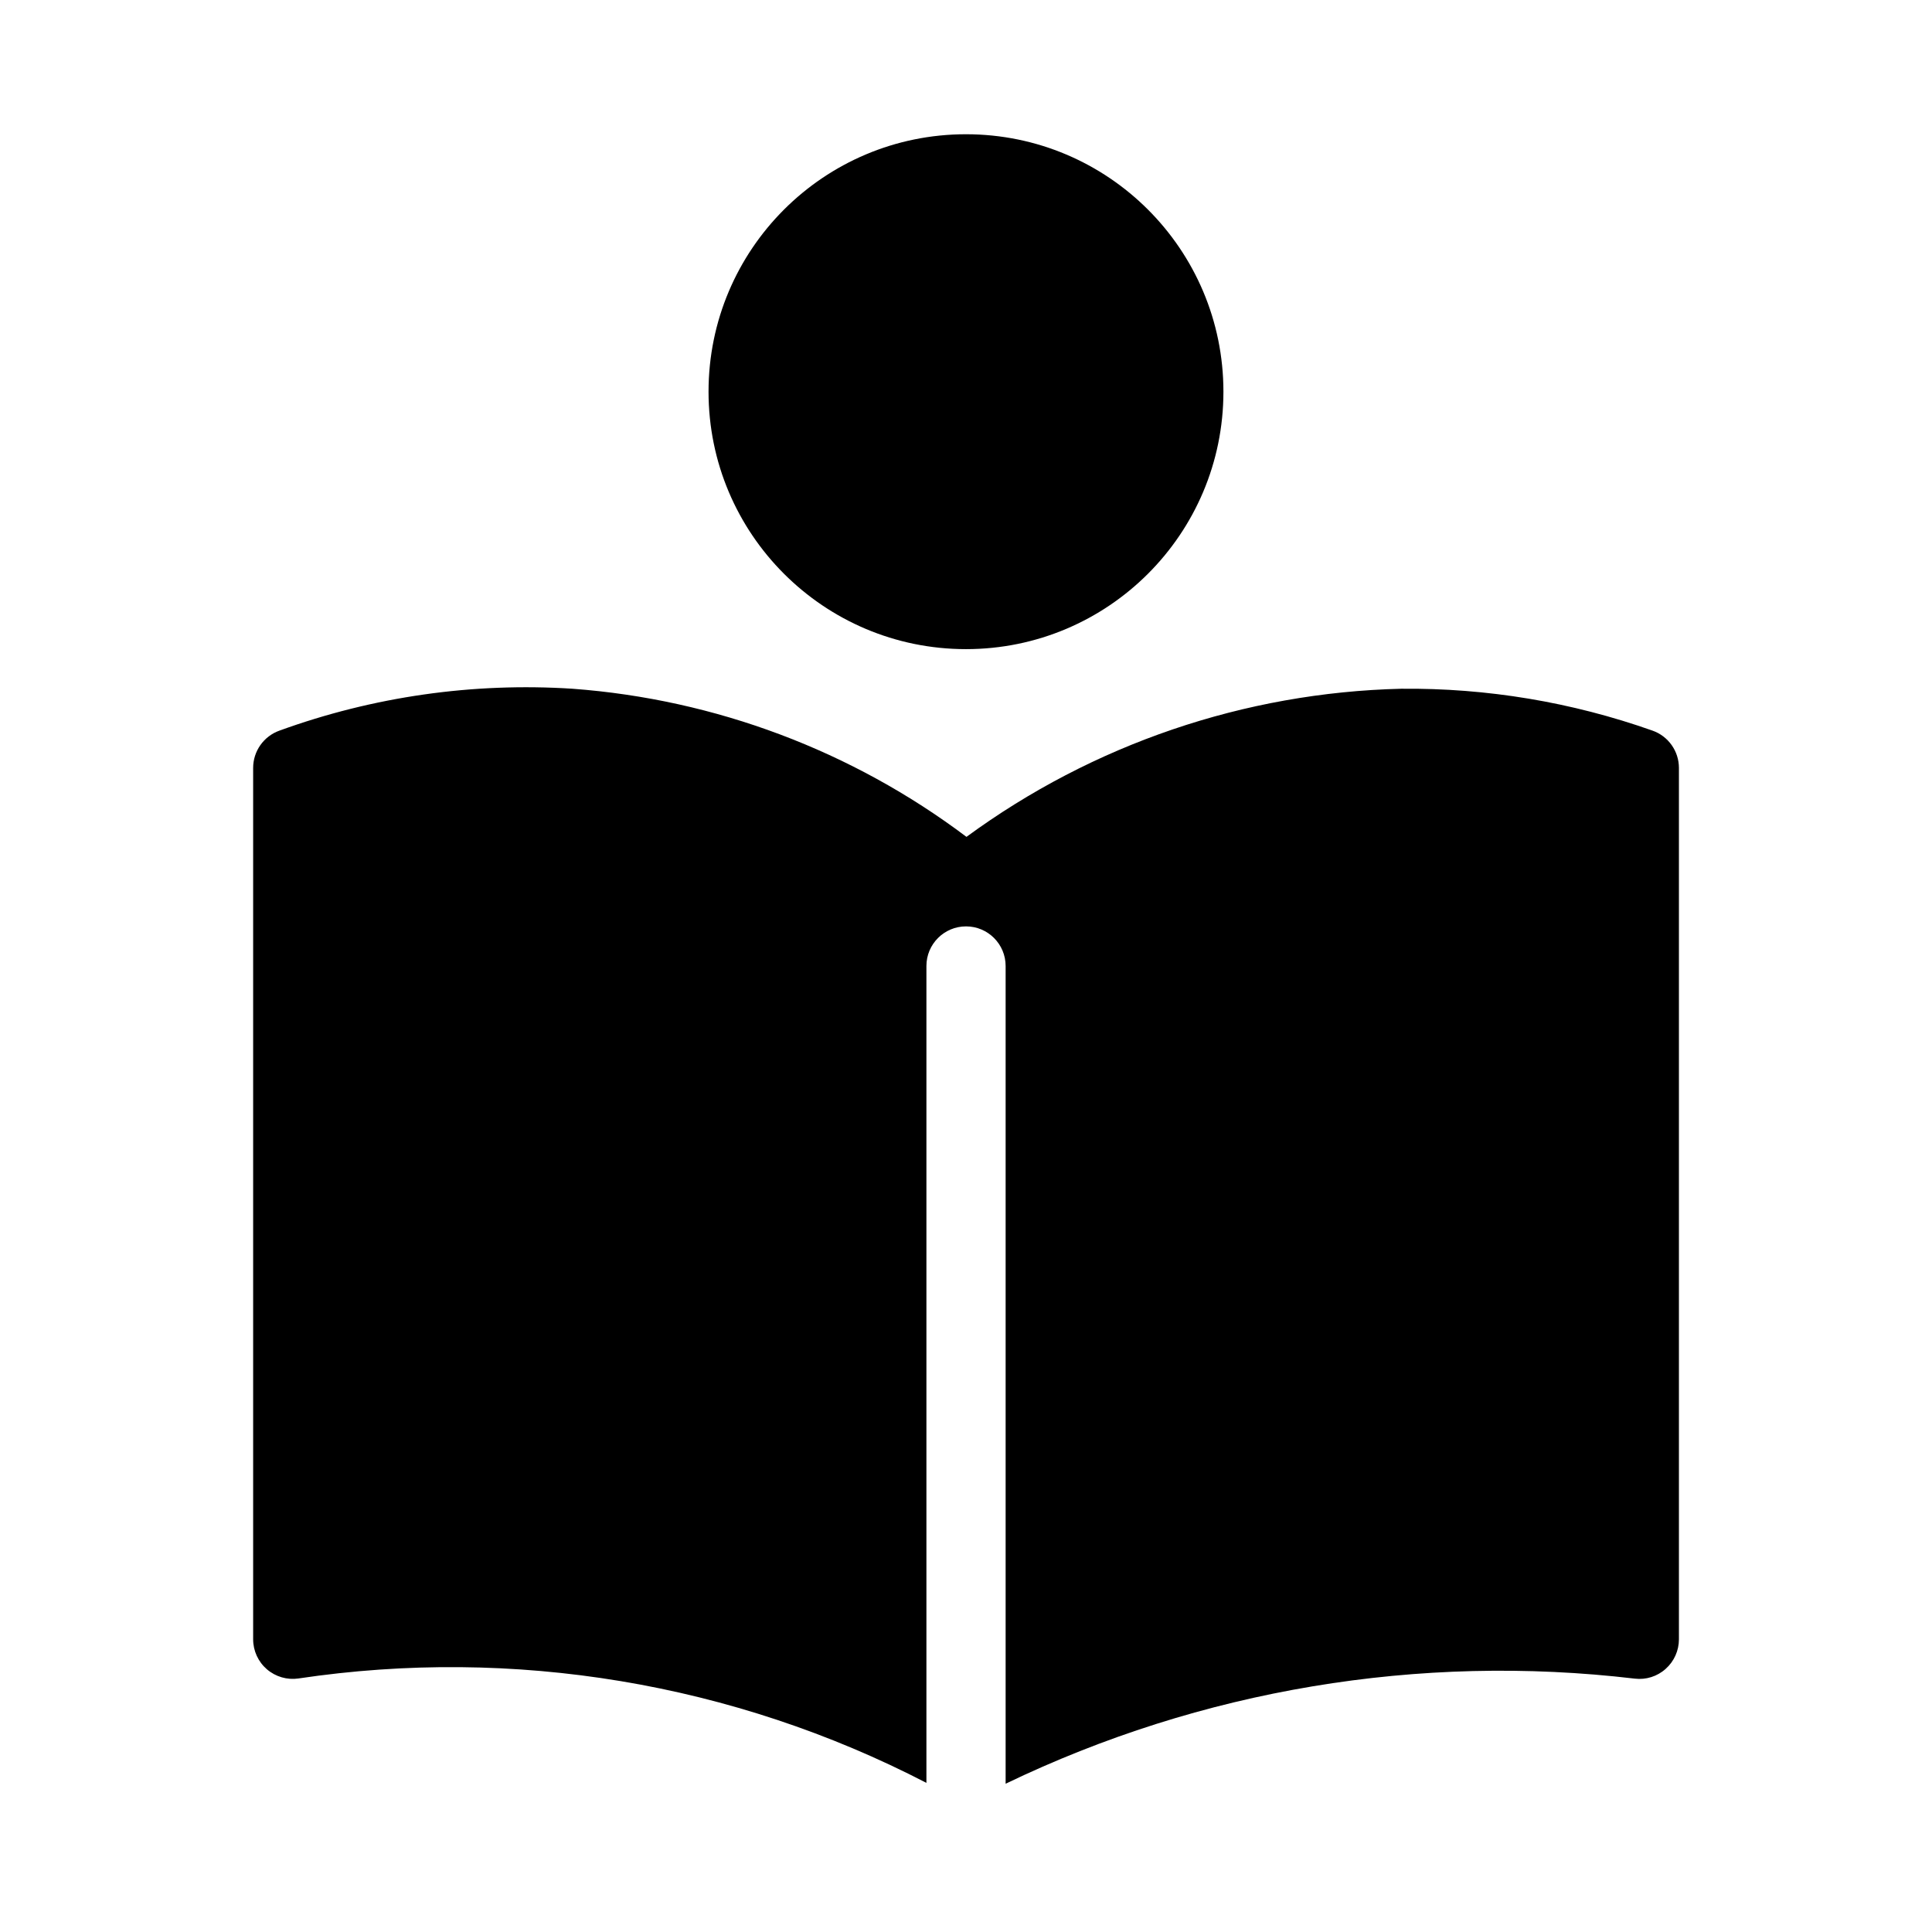
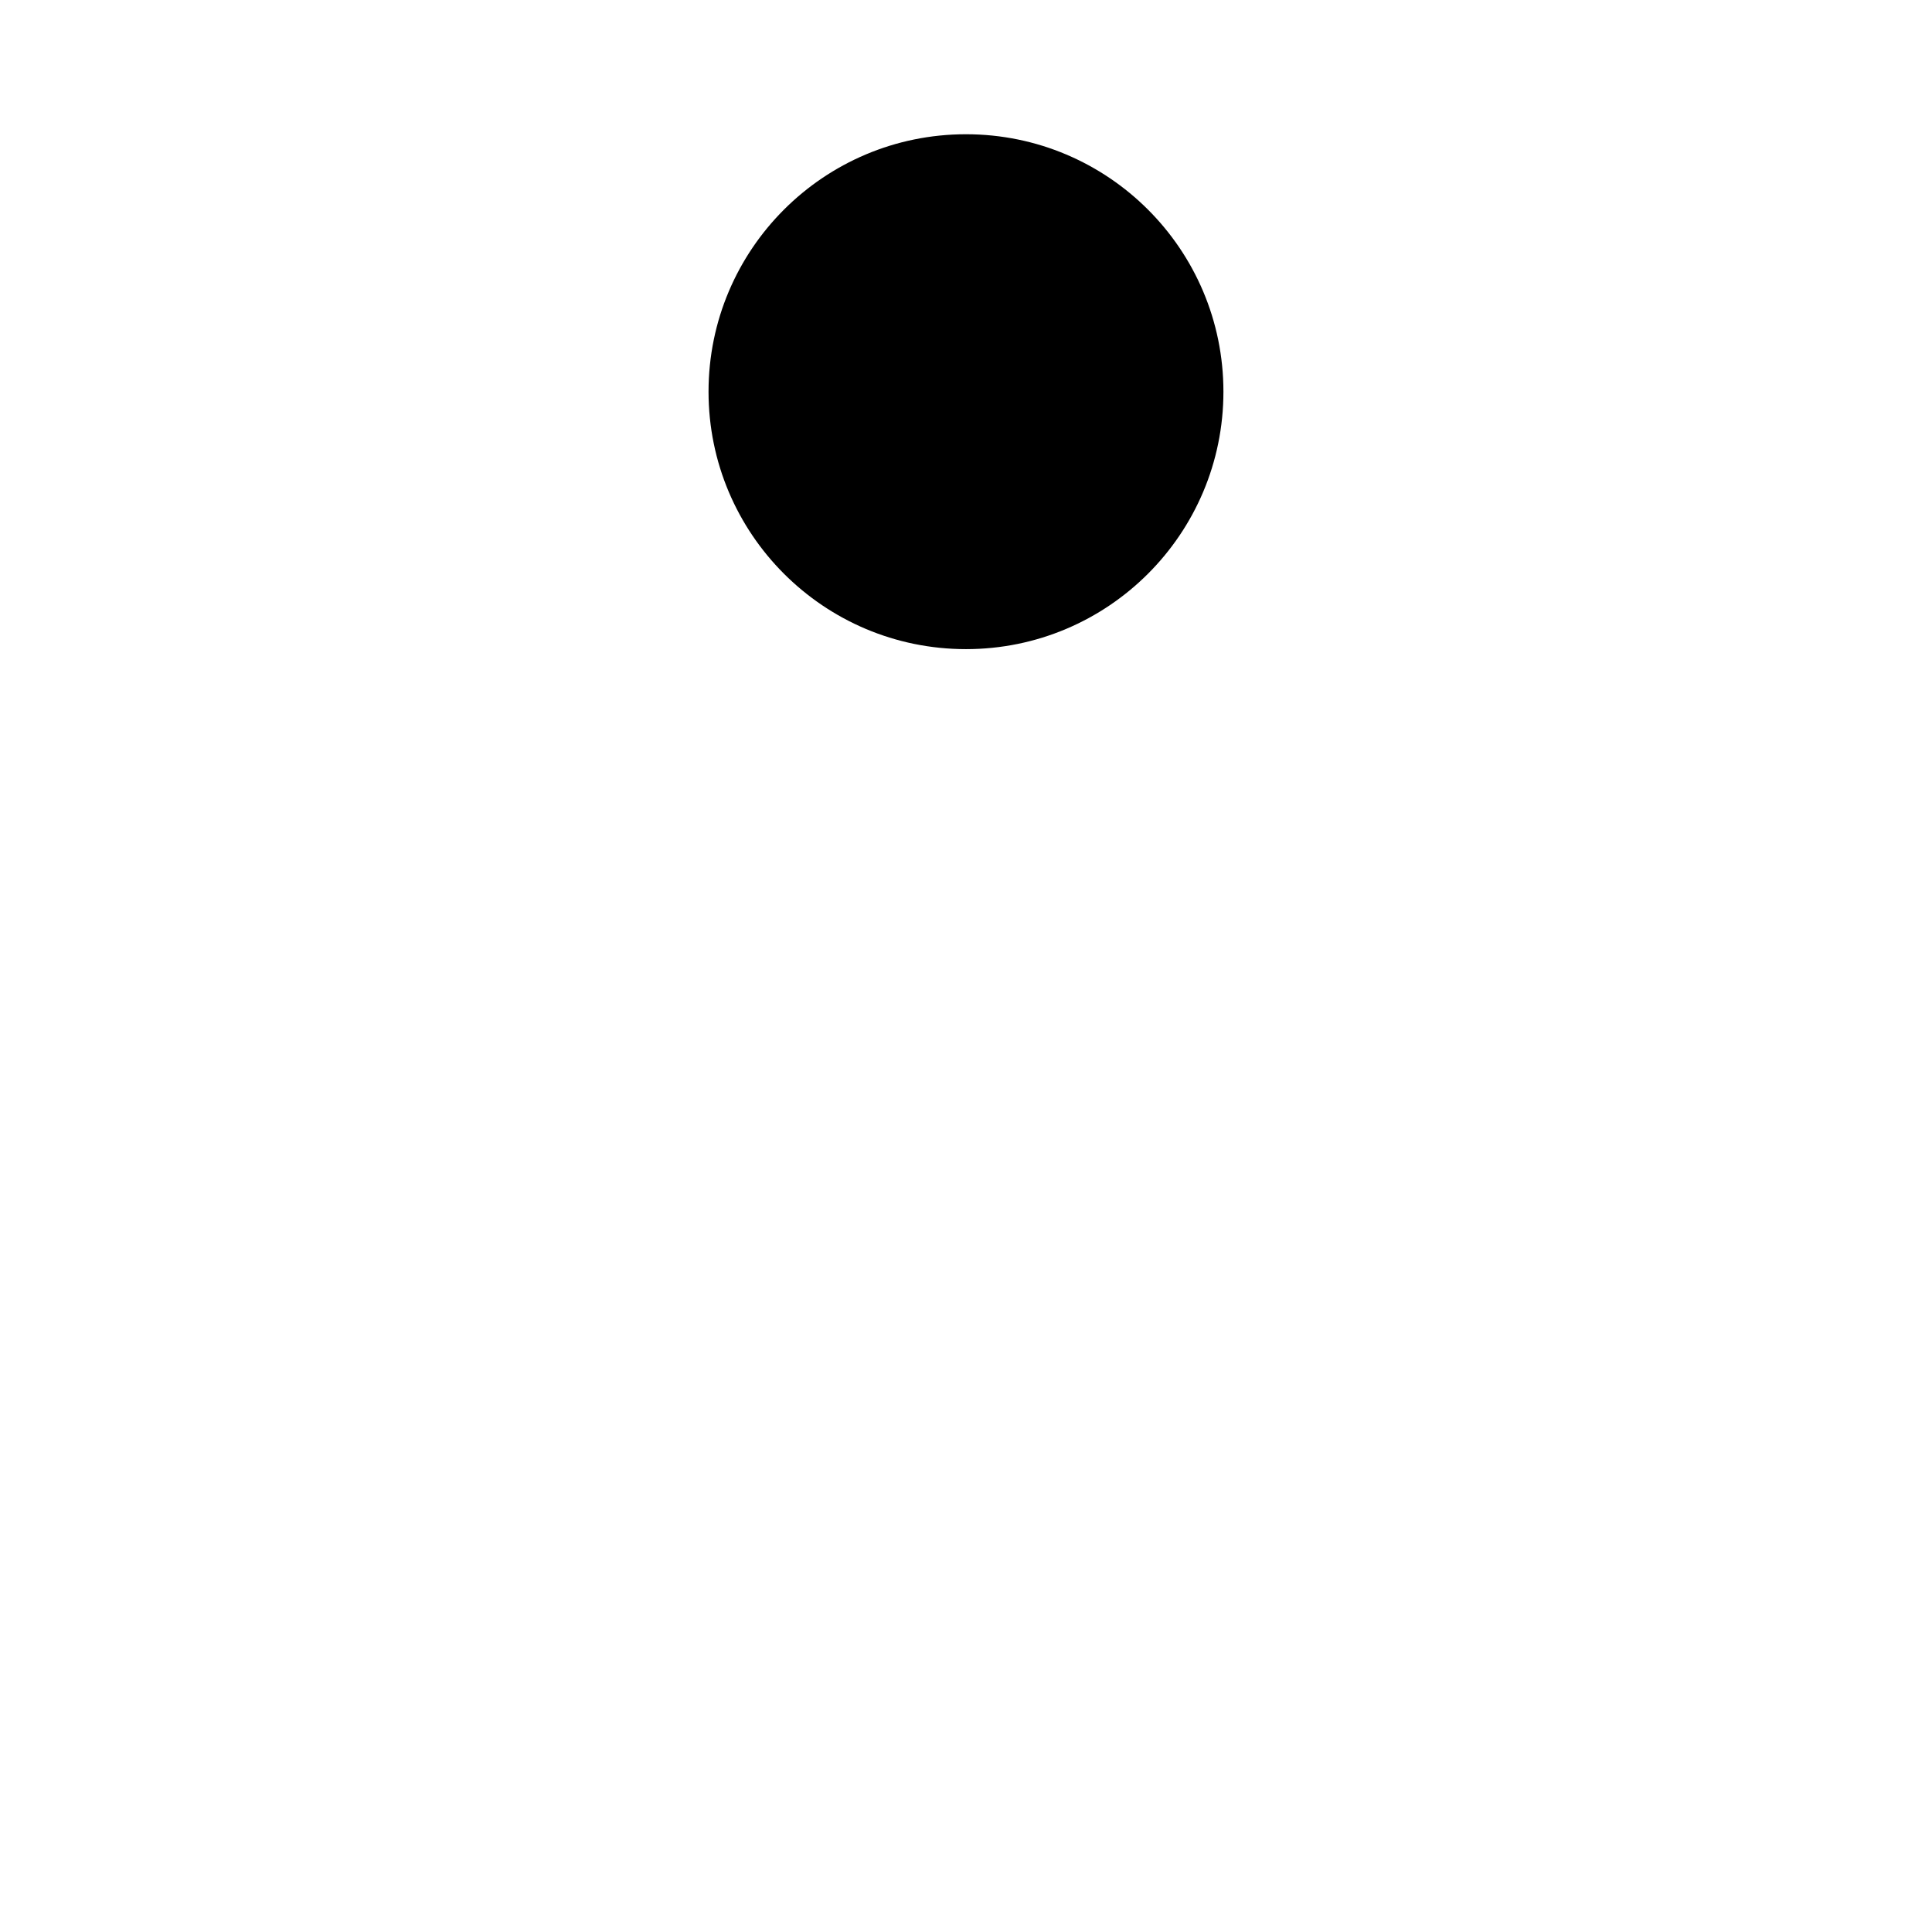
<svg xmlns="http://www.w3.org/2000/svg" fill="#000000" width="800px" height="800px" version="1.1" viewBox="144 144 512 512">
  <g>
-     <path d="m223.1 588.81c57-8.512 115.23 1.172 166.41 27.668v-216.48c0-5.797 4.699-10.496 10.496-10.496s10.496 4.699 10.496 10.496v216.71c51.793-24.945 109.62-34.609 166.72-27.855 2.977 0.363 5.965-0.578 8.195-2.582 2.238-1.992 3.516-4.848 3.516-7.844v-230.91c0-4.453-2.809-8.422-7.012-9.898-21.375-7.562-43.91-11.316-66.586-11.094-41.512 1-81.723 14.703-115.21 39.254-30.316-22.82-66.551-36.445-104.39-39.254-26.375-1.703-52.82 2.074-77.668 11.094-4.188 1.488-6.984 5.453-6.981 9.898v230.91c0 3.051 1.328 5.953 3.637 7.945 2.312 1.992 5.375 2.883 8.391 2.438z" />
    <path d="m468.22 247.8c0 37.68-30.547 68.227-68.223 68.227-37.68 0-68.227-30.547-68.227-68.227 0-37.68 30.547-68.223 68.227-68.223 37.676 0 68.223 30.543 68.223 68.223" />
  </g>
</svg>